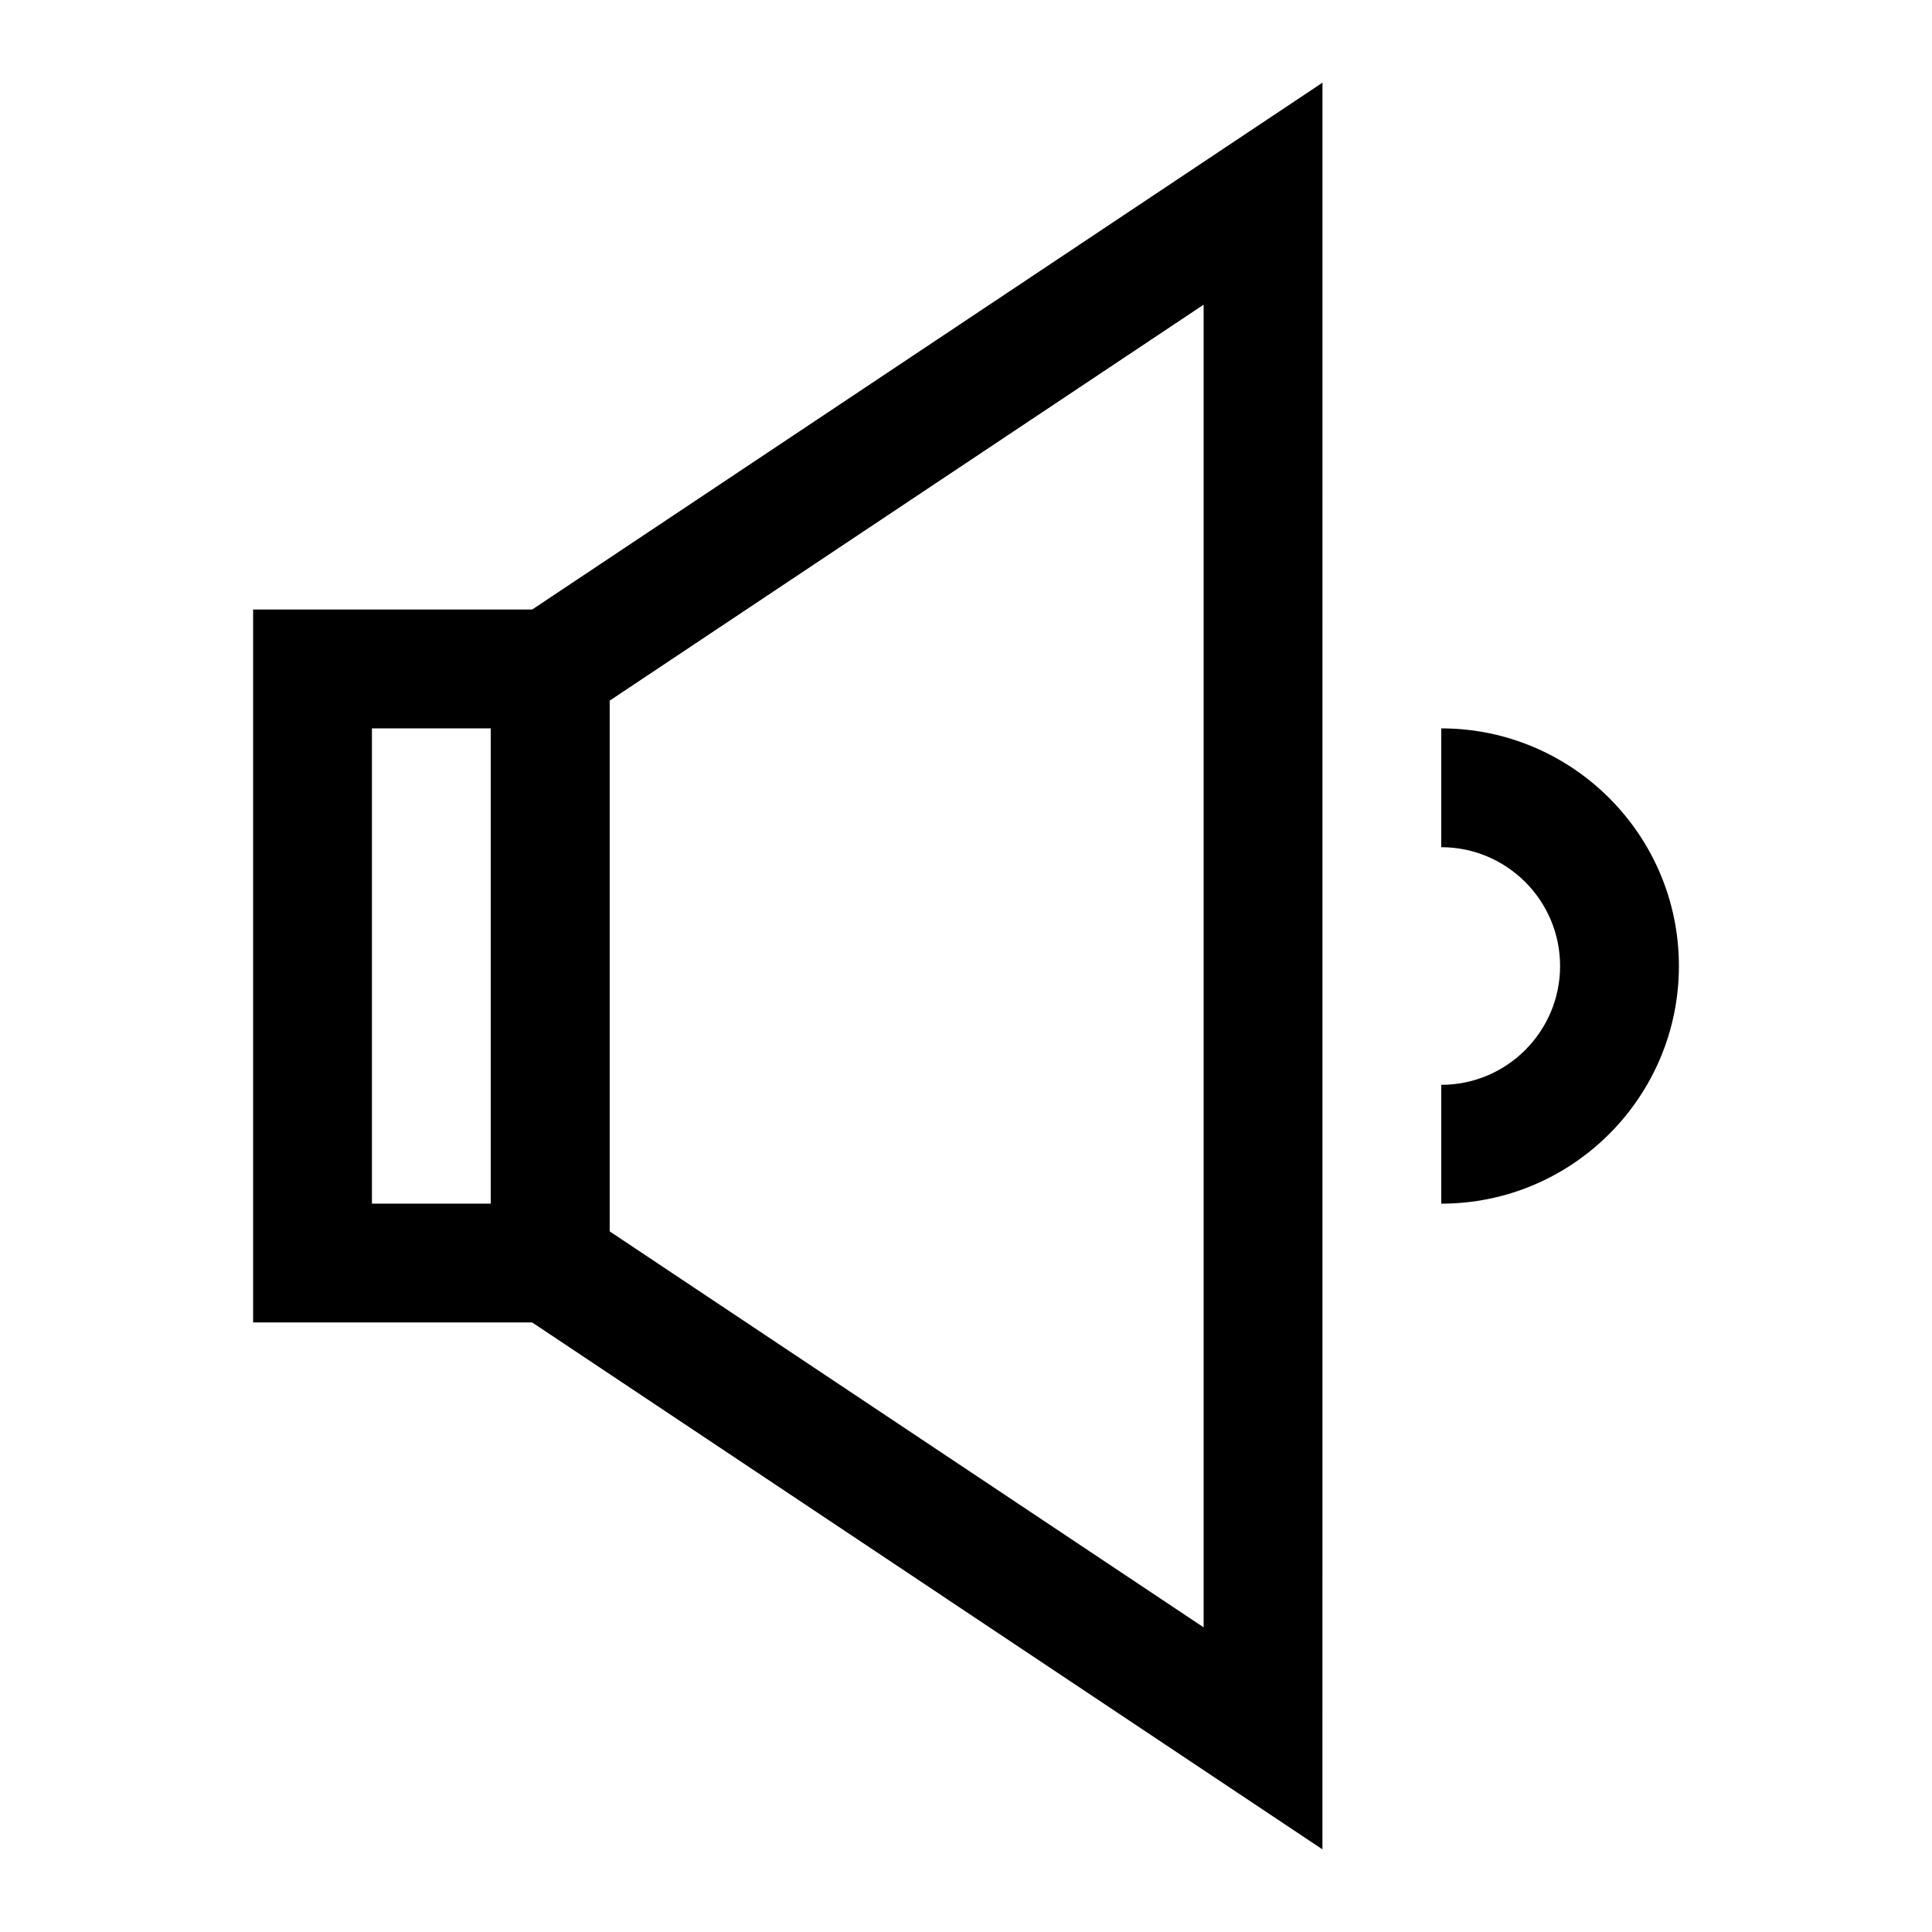
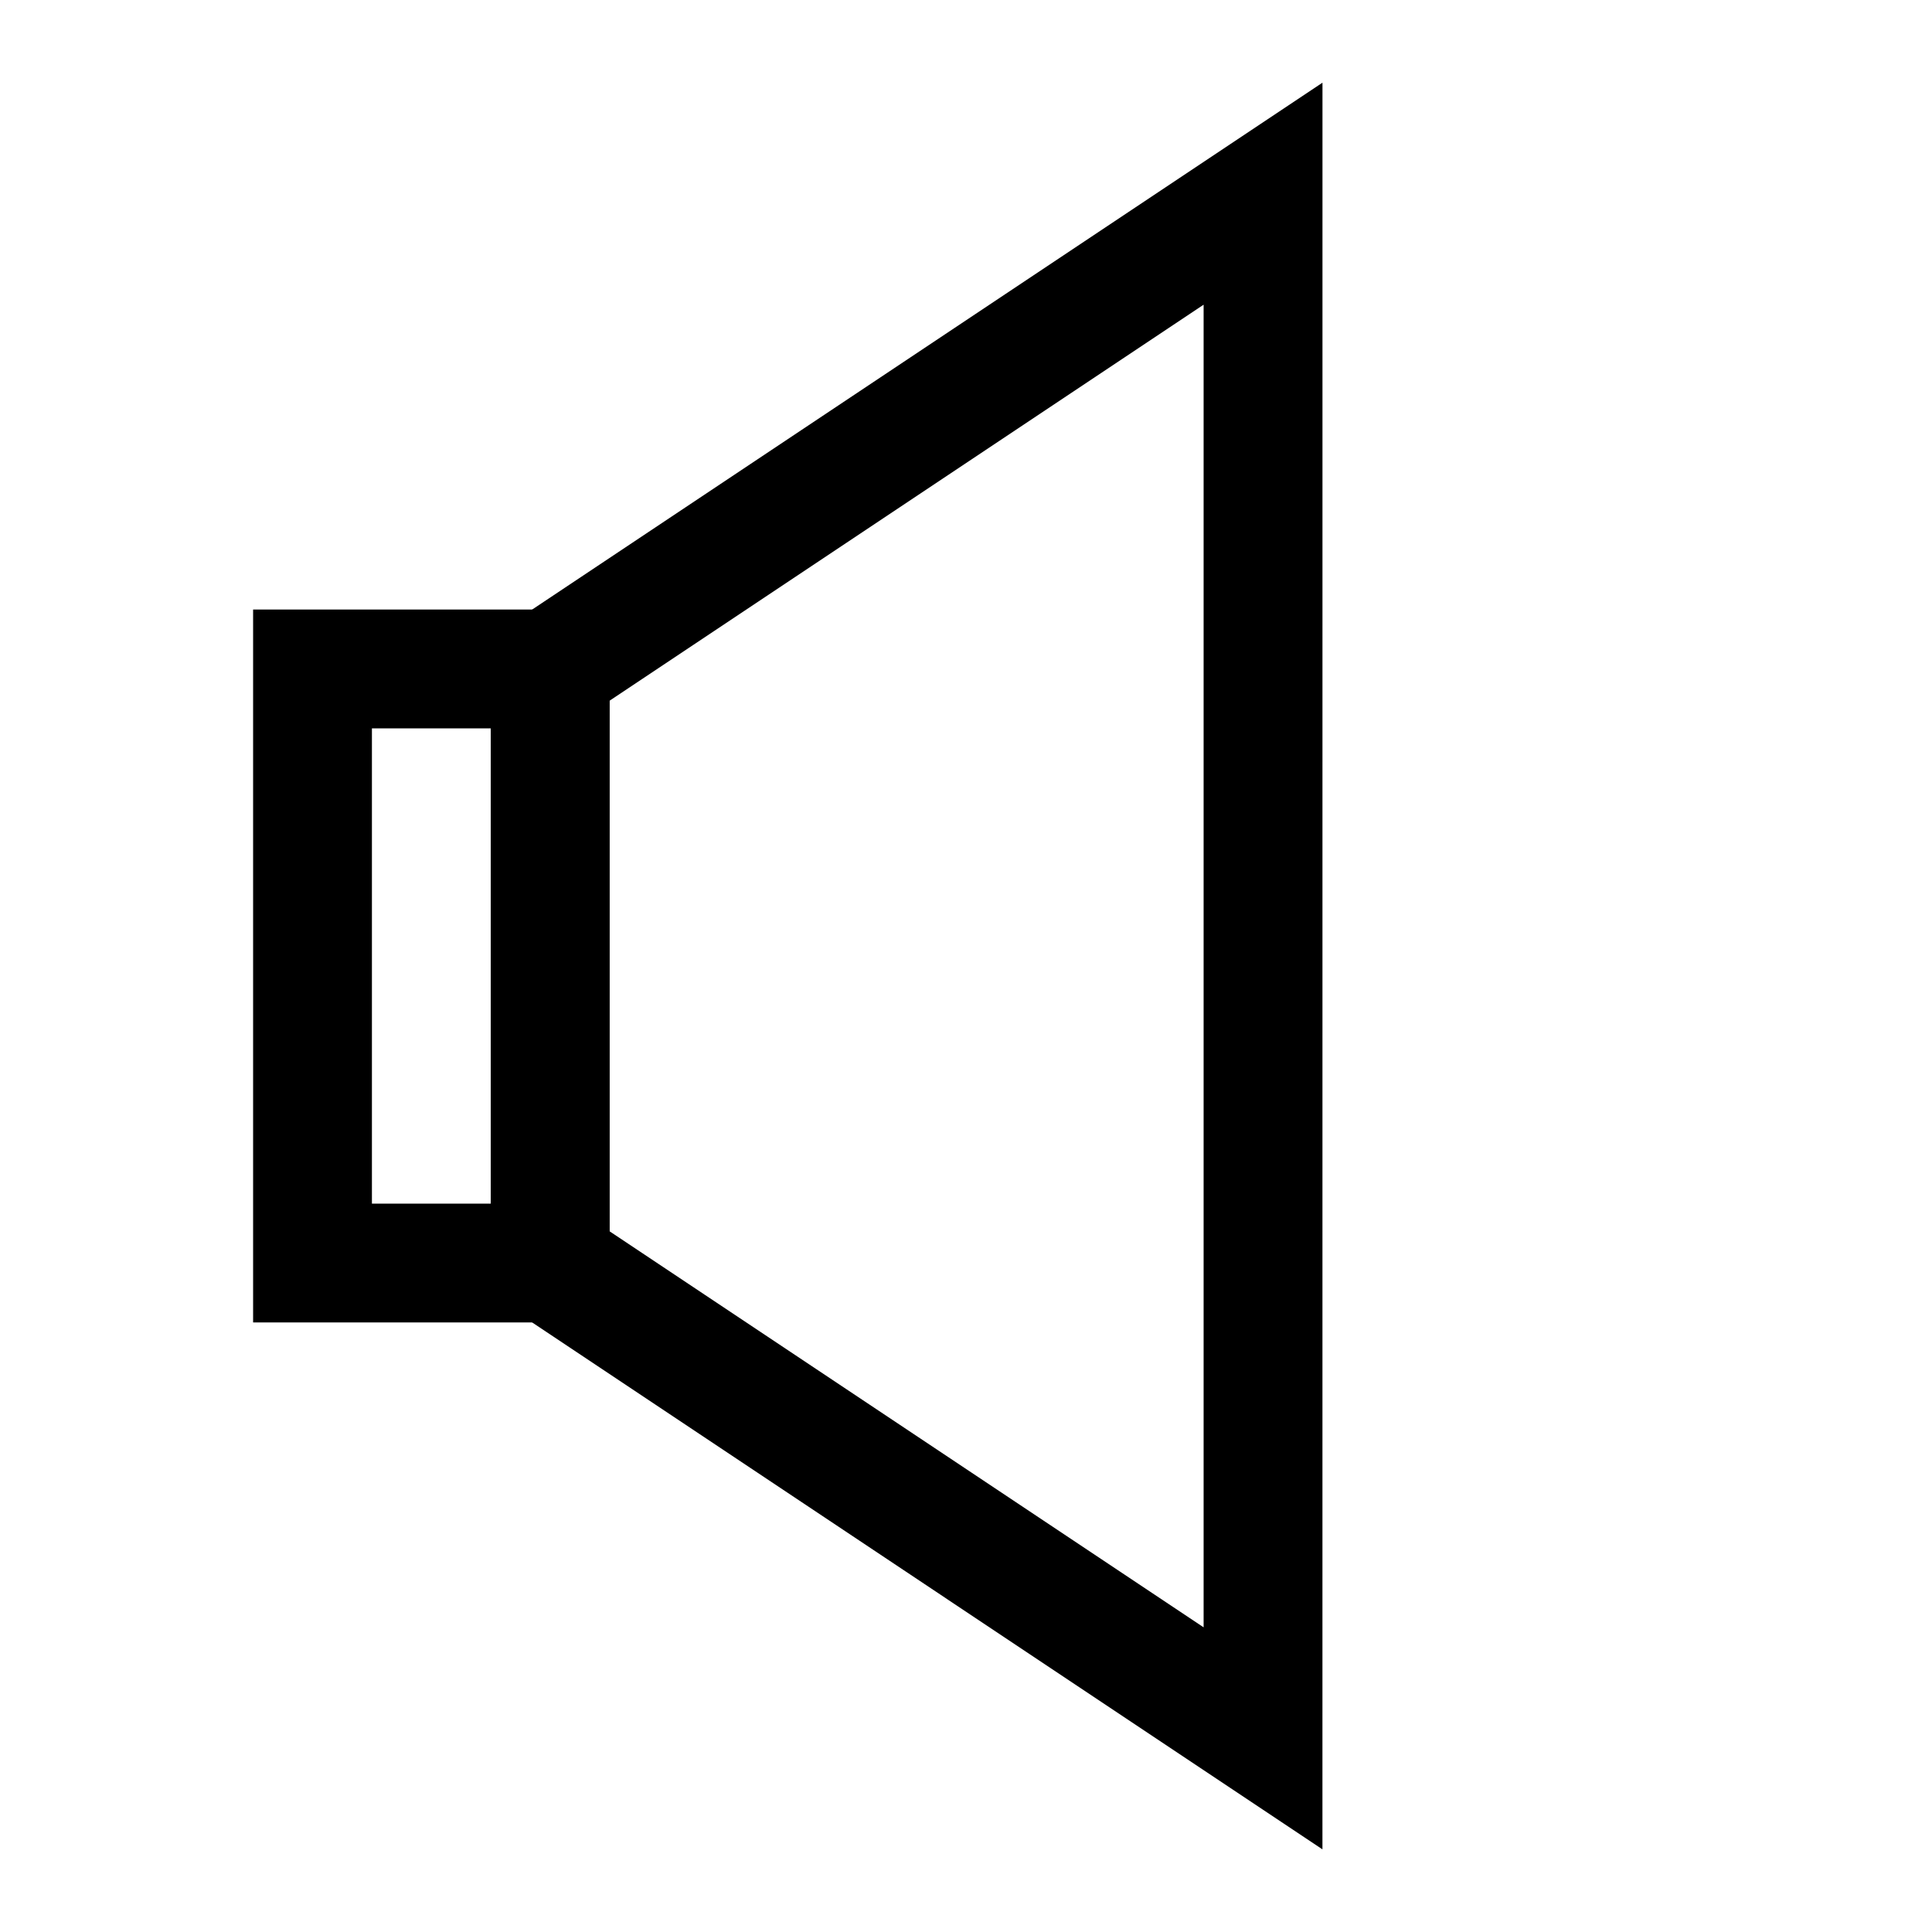
<svg xmlns="http://www.w3.org/2000/svg" fill="#000000" width="800px" height="800px" version="1.1" viewBox="144 144 512 512">
  <g>
    <path d="m305.54 494.46h-94.465v-188.93h94.465zm-62.977-31.484h31.488v-125.95h-31.488z" />
    <path d="m494.46 634.1-220.41-146.96v-174.29l220.42-146.94zm-188.93-163.8 157.44 104.96v-350.51l-157.44 104.96z" />
-     <path d="m525.95 462.98v-31.488c17.367 0 31.488-14.121 31.488-31.488s-14.121-31.488-31.488-31.488v-31.488c34.73 0 62.977 28.246 62.977 62.977s-28.242 62.977-62.977 62.977z" />
  </g>
</svg>